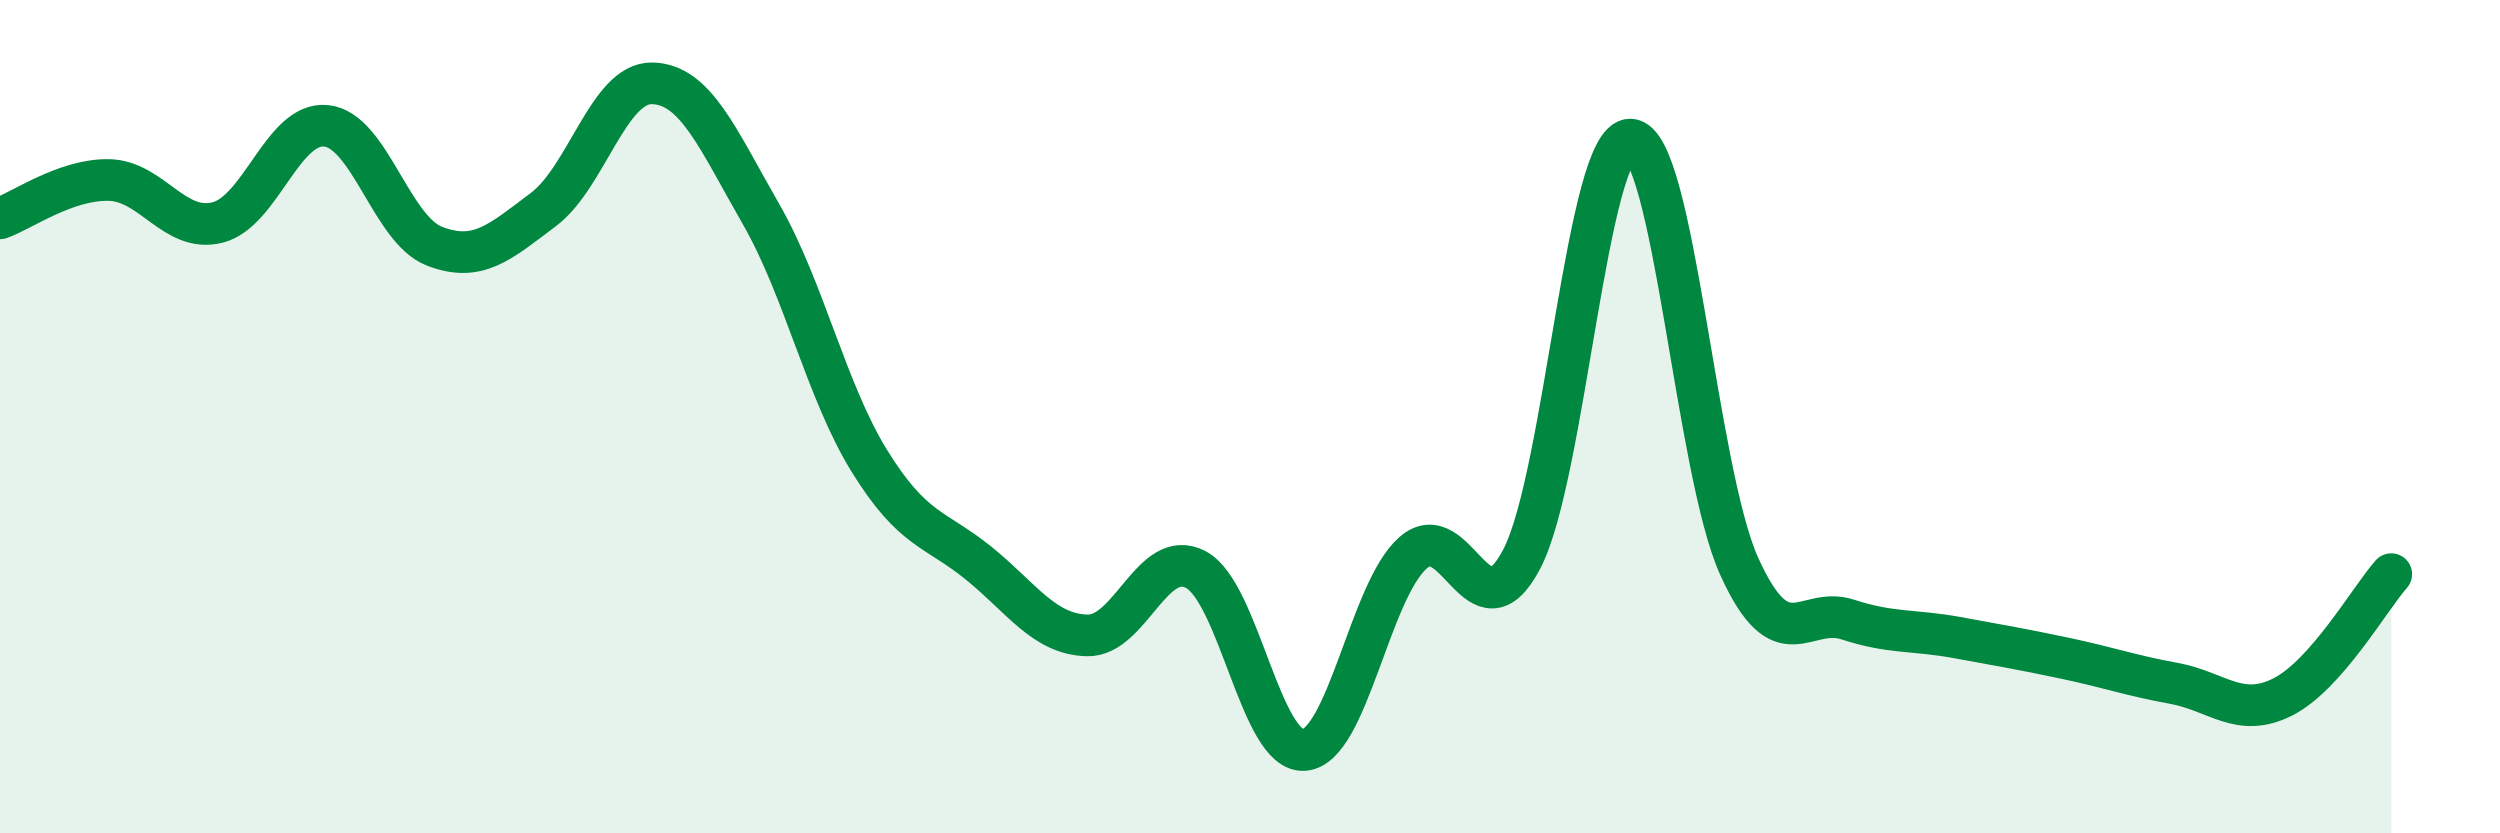
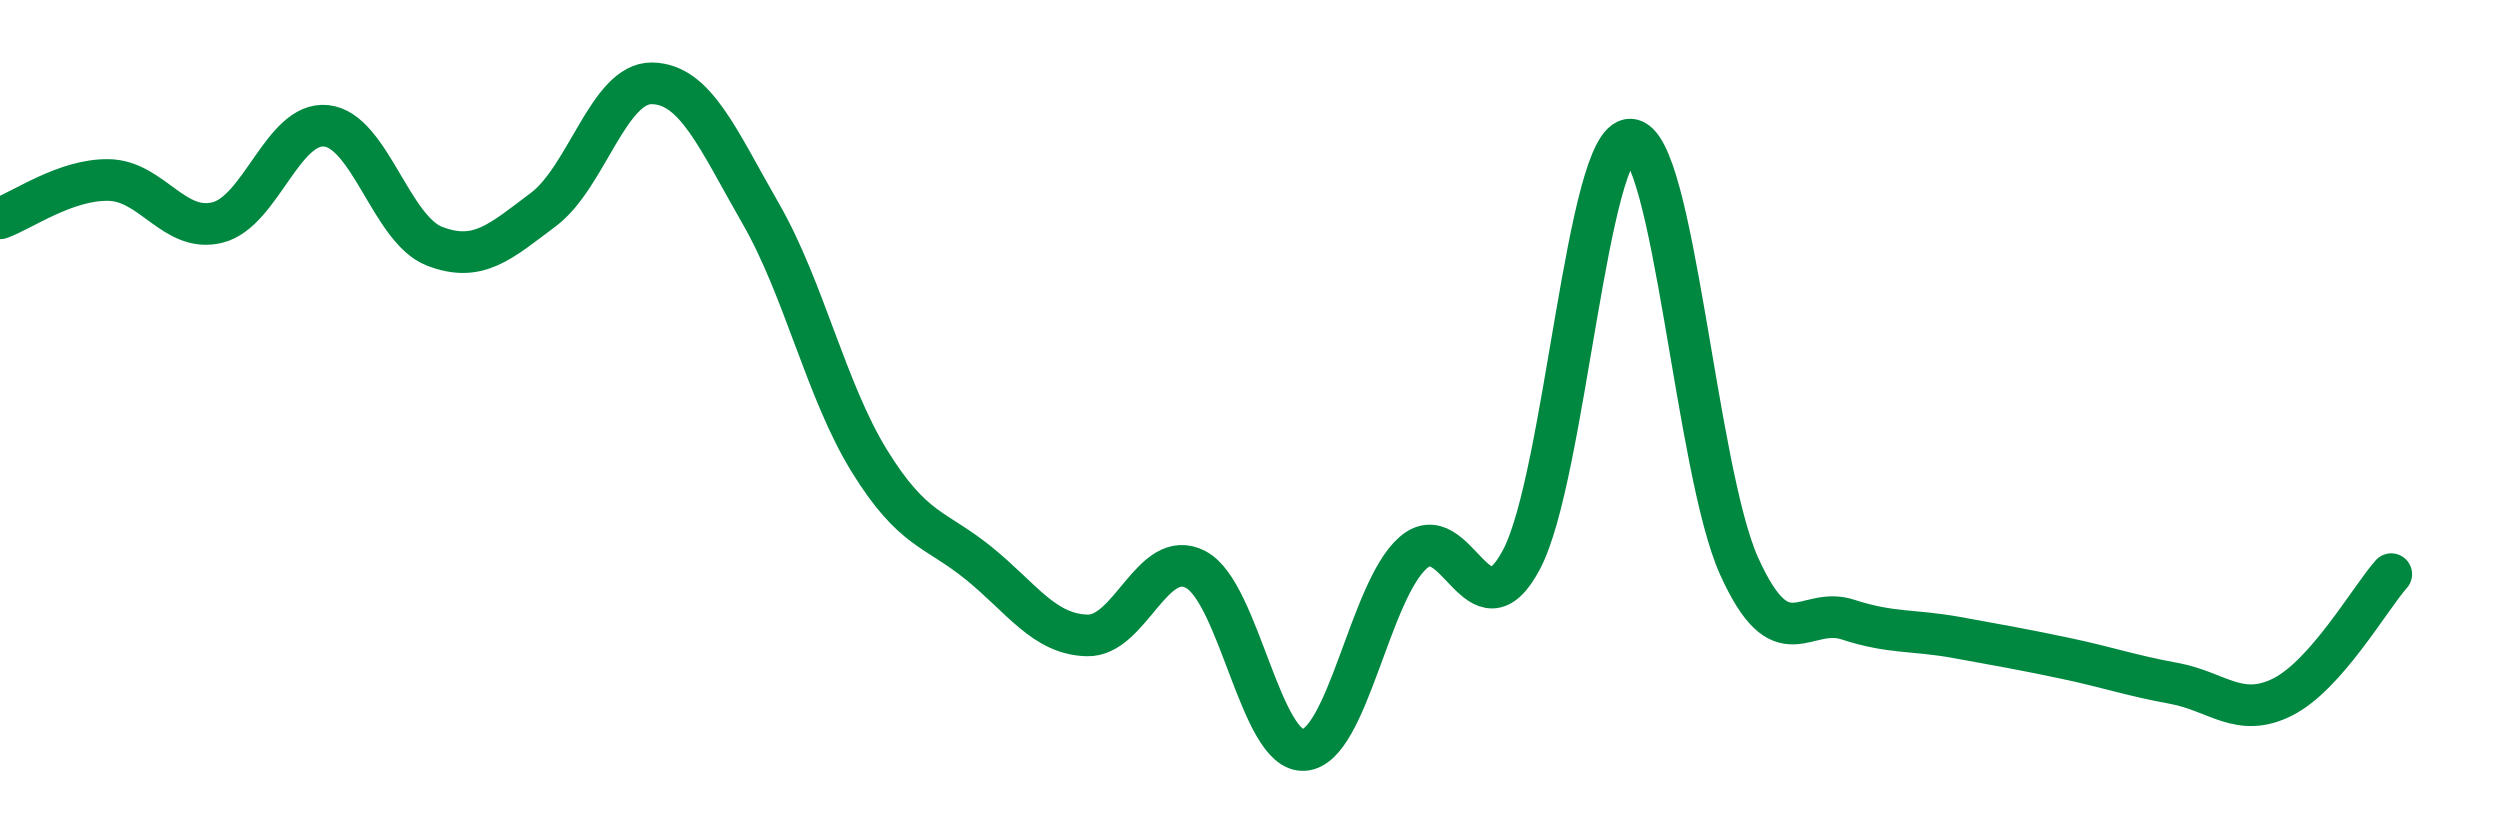
<svg xmlns="http://www.w3.org/2000/svg" width="60" height="20" viewBox="0 0 60 20">
-   <path d="M 0,5.24 C 0.52,5.06 1.57,4.3 2.61,4.32 C 3.65,4.34 4.18,5.6 5.22,5.34 C 6.26,5.08 6.79,2.91 7.83,3.02 C 8.87,3.13 9.39,5.51 10.43,5.91 C 11.47,6.31 12,5.81 13.04,5.03 C 14.08,4.25 14.61,1.98 15.65,2 C 16.69,2.02 17.22,3.32 18.26,5.13 C 19.3,6.94 19.83,9.39 20.87,11.07 C 21.91,12.75 22.44,12.67 23.48,13.51 C 24.52,14.35 25.05,15.22 26.09,15.25 C 27.13,15.28 27.66,13.12 28.7,13.67 C 29.74,14.22 30.26,18.08 31.3,18 C 32.34,17.92 32.87,14.19 33.91,13.27 C 34.95,12.35 35.48,15.4 36.52,13.42 C 37.56,11.44 38.09,3.32 39.13,3.35 C 40.17,3.38 40.7,11.29 41.74,13.59 C 42.78,15.89 43.31,14.53 44.35,14.87 C 45.39,15.21 45.92,15.11 46.96,15.3 C 48,15.49 48.53,15.58 49.57,15.8 C 50.61,16.02 51.13,16.21 52.17,16.4 C 53.21,16.59 53.74,17.25 54.78,16.73 C 55.82,16.21 56.87,14.37 57.39,13.78L57.39 20L0 20Z" fill="#008740" opacity="0.1" stroke-linecap="round" stroke-linejoin="round" />
  <path d="M 0,5.24 C 0.52,5.06 1.57,4.3 2.61,4.32 C 3.65,4.34 4.18,5.6 5.22,5.34 C 6.26,5.08 6.79,2.91 7.83,3.02 C 8.87,3.13 9.39,5.51 10.43,5.91 C 11.47,6.31 12,5.81 13.04,5.03 C 14.08,4.25 14.61,1.98 15.65,2 C 16.69,2.02 17.22,3.32 18.26,5.13 C 19.3,6.94 19.83,9.39 20.87,11.07 C 21.91,12.75 22.44,12.67 23.48,13.51 C 24.52,14.35 25.05,15.22 26.09,15.25 C 27.13,15.28 27.66,13.12 28.7,13.67 C 29.74,14.22 30.26,18.08 31.3,18 C 32.34,17.92 32.87,14.19 33.91,13.27 C 34.95,12.35 35.48,15.4 36.52,13.42 C 37.56,11.44 38.09,3.32 39.13,3.35 C 40.17,3.38 40.7,11.29 41.74,13.59 C 42.78,15.89 43.31,14.53 44.35,14.87 C 45.39,15.21 45.92,15.11 46.96,15.3 C 48,15.49 48.53,15.58 49.57,15.8 C 50.61,16.02 51.13,16.21 52.17,16.4 C 53.21,16.59 53.74,17.25 54.78,16.73 C 55.82,16.21 56.87,14.37 57.39,13.78" stroke="#008740" stroke-width="1" fill="none" stroke-linecap="round" stroke-linejoin="round" />
</svg>